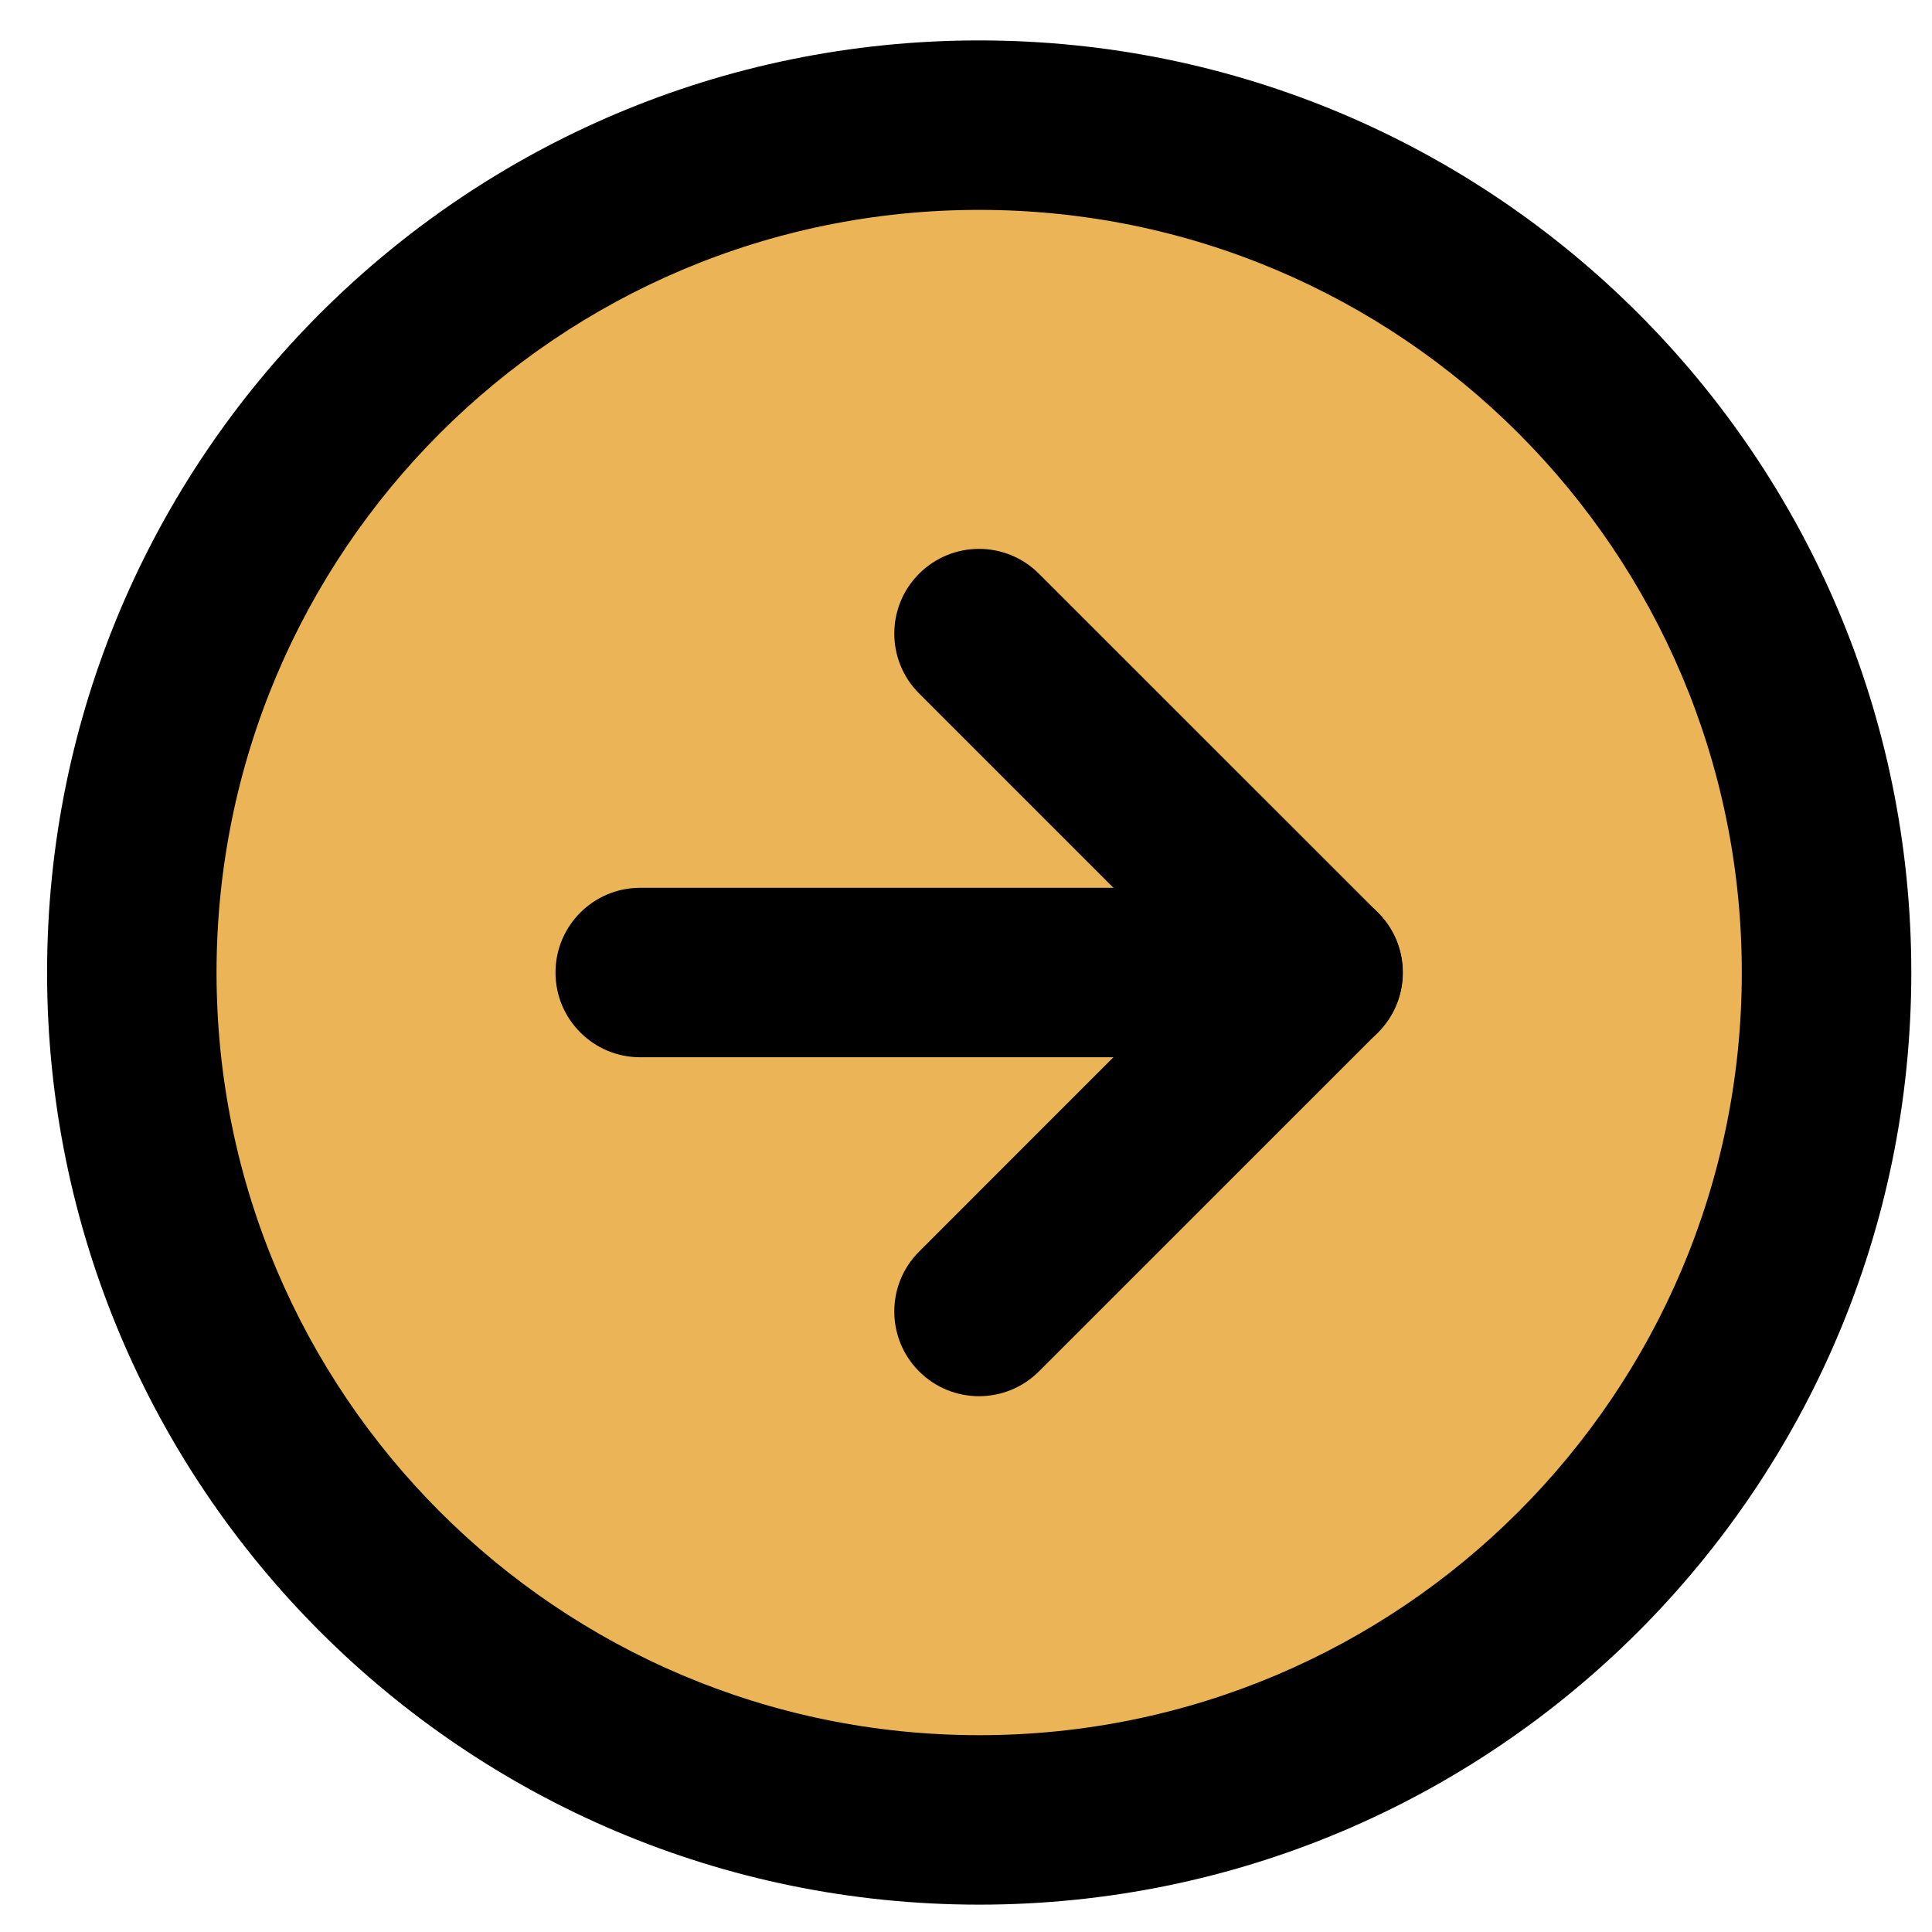
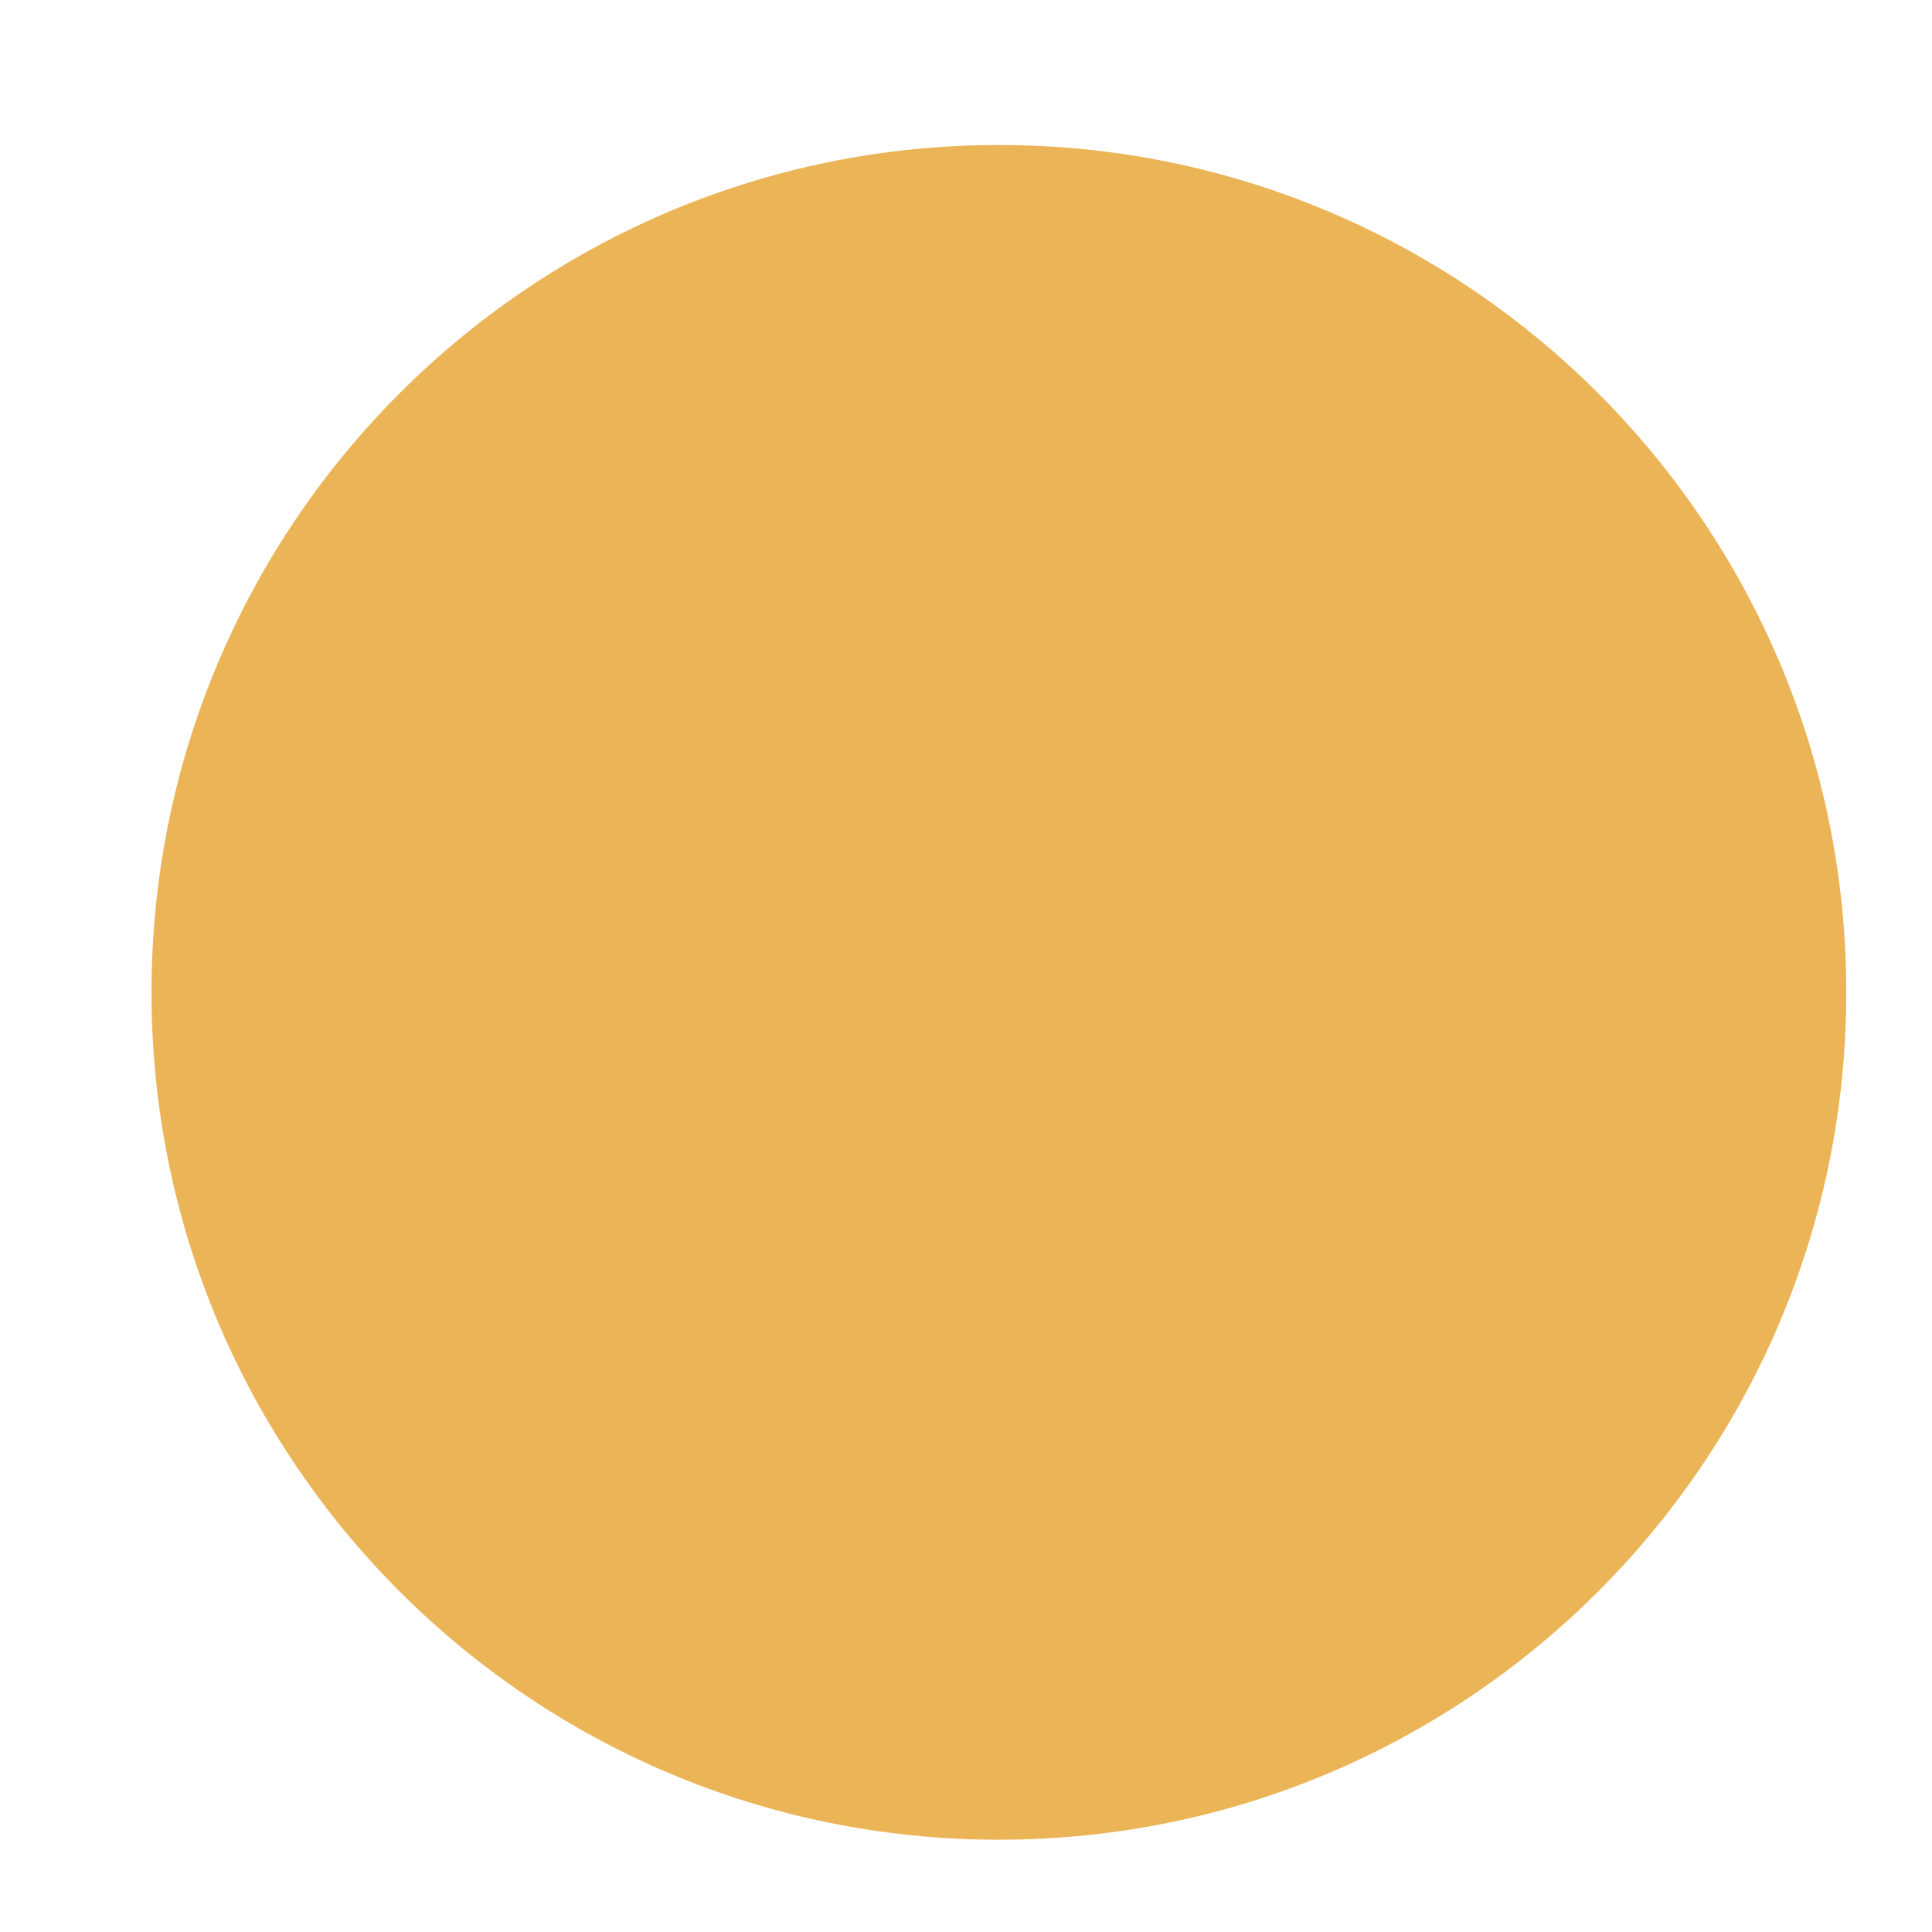
<svg xmlns="http://www.w3.org/2000/svg" width="38" height="38" viewBox="0 0 38 38" fill="none">
  <path d="M19.647 36.185C28.852 36.185 36.314 28.724 36.314 19.519C36.314 10.314 28.852 2.852 19.647 2.852C10.442 2.852 2.98 10.314 2.98 19.519C2.98 28.724 10.442 36.185 19.647 36.185Z" fill="#EBB457" />
-   <path d="M34.259 19.128C34.259 10.844 27.543 4.128 19.259 4.128C10.975 4.128 4.259 10.844 4.259 19.128C4.259 27.412 10.975 34.128 19.259 34.129C27.543 34.129 34.259 27.412 34.259 19.128ZM37.593 19.128C37.593 29.253 29.384 37.462 19.259 37.462C9.134 37.462 0.926 29.253 0.926 19.128C0.926 9.003 9.134 0.795 19.259 0.795C29.384 0.795 37.592 9.003 37.593 19.128Z" fill="black" />
-   <path d="M18.078 11.284C18.729 10.633 19.783 10.633 20.434 11.284L27.102 17.95C27.752 18.601 27.752 19.656 27.102 20.307L20.434 26.974C19.783 27.624 18.729 27.624 18.078 26.974C17.427 26.323 17.427 25.267 18.078 24.617L23.566 19.128L18.078 13.64C17.427 12.989 17.427 11.934 18.078 11.284Z" fill="black" />
-   <path d="M25.925 17.462C26.846 17.462 27.592 18.208 27.592 19.128C27.592 20.049 26.846 20.795 25.925 20.795H12.592C11.672 20.795 10.926 20.049 10.926 19.128C10.926 18.208 11.672 17.462 12.592 17.462H25.925Z" fill="black" />
</svg>